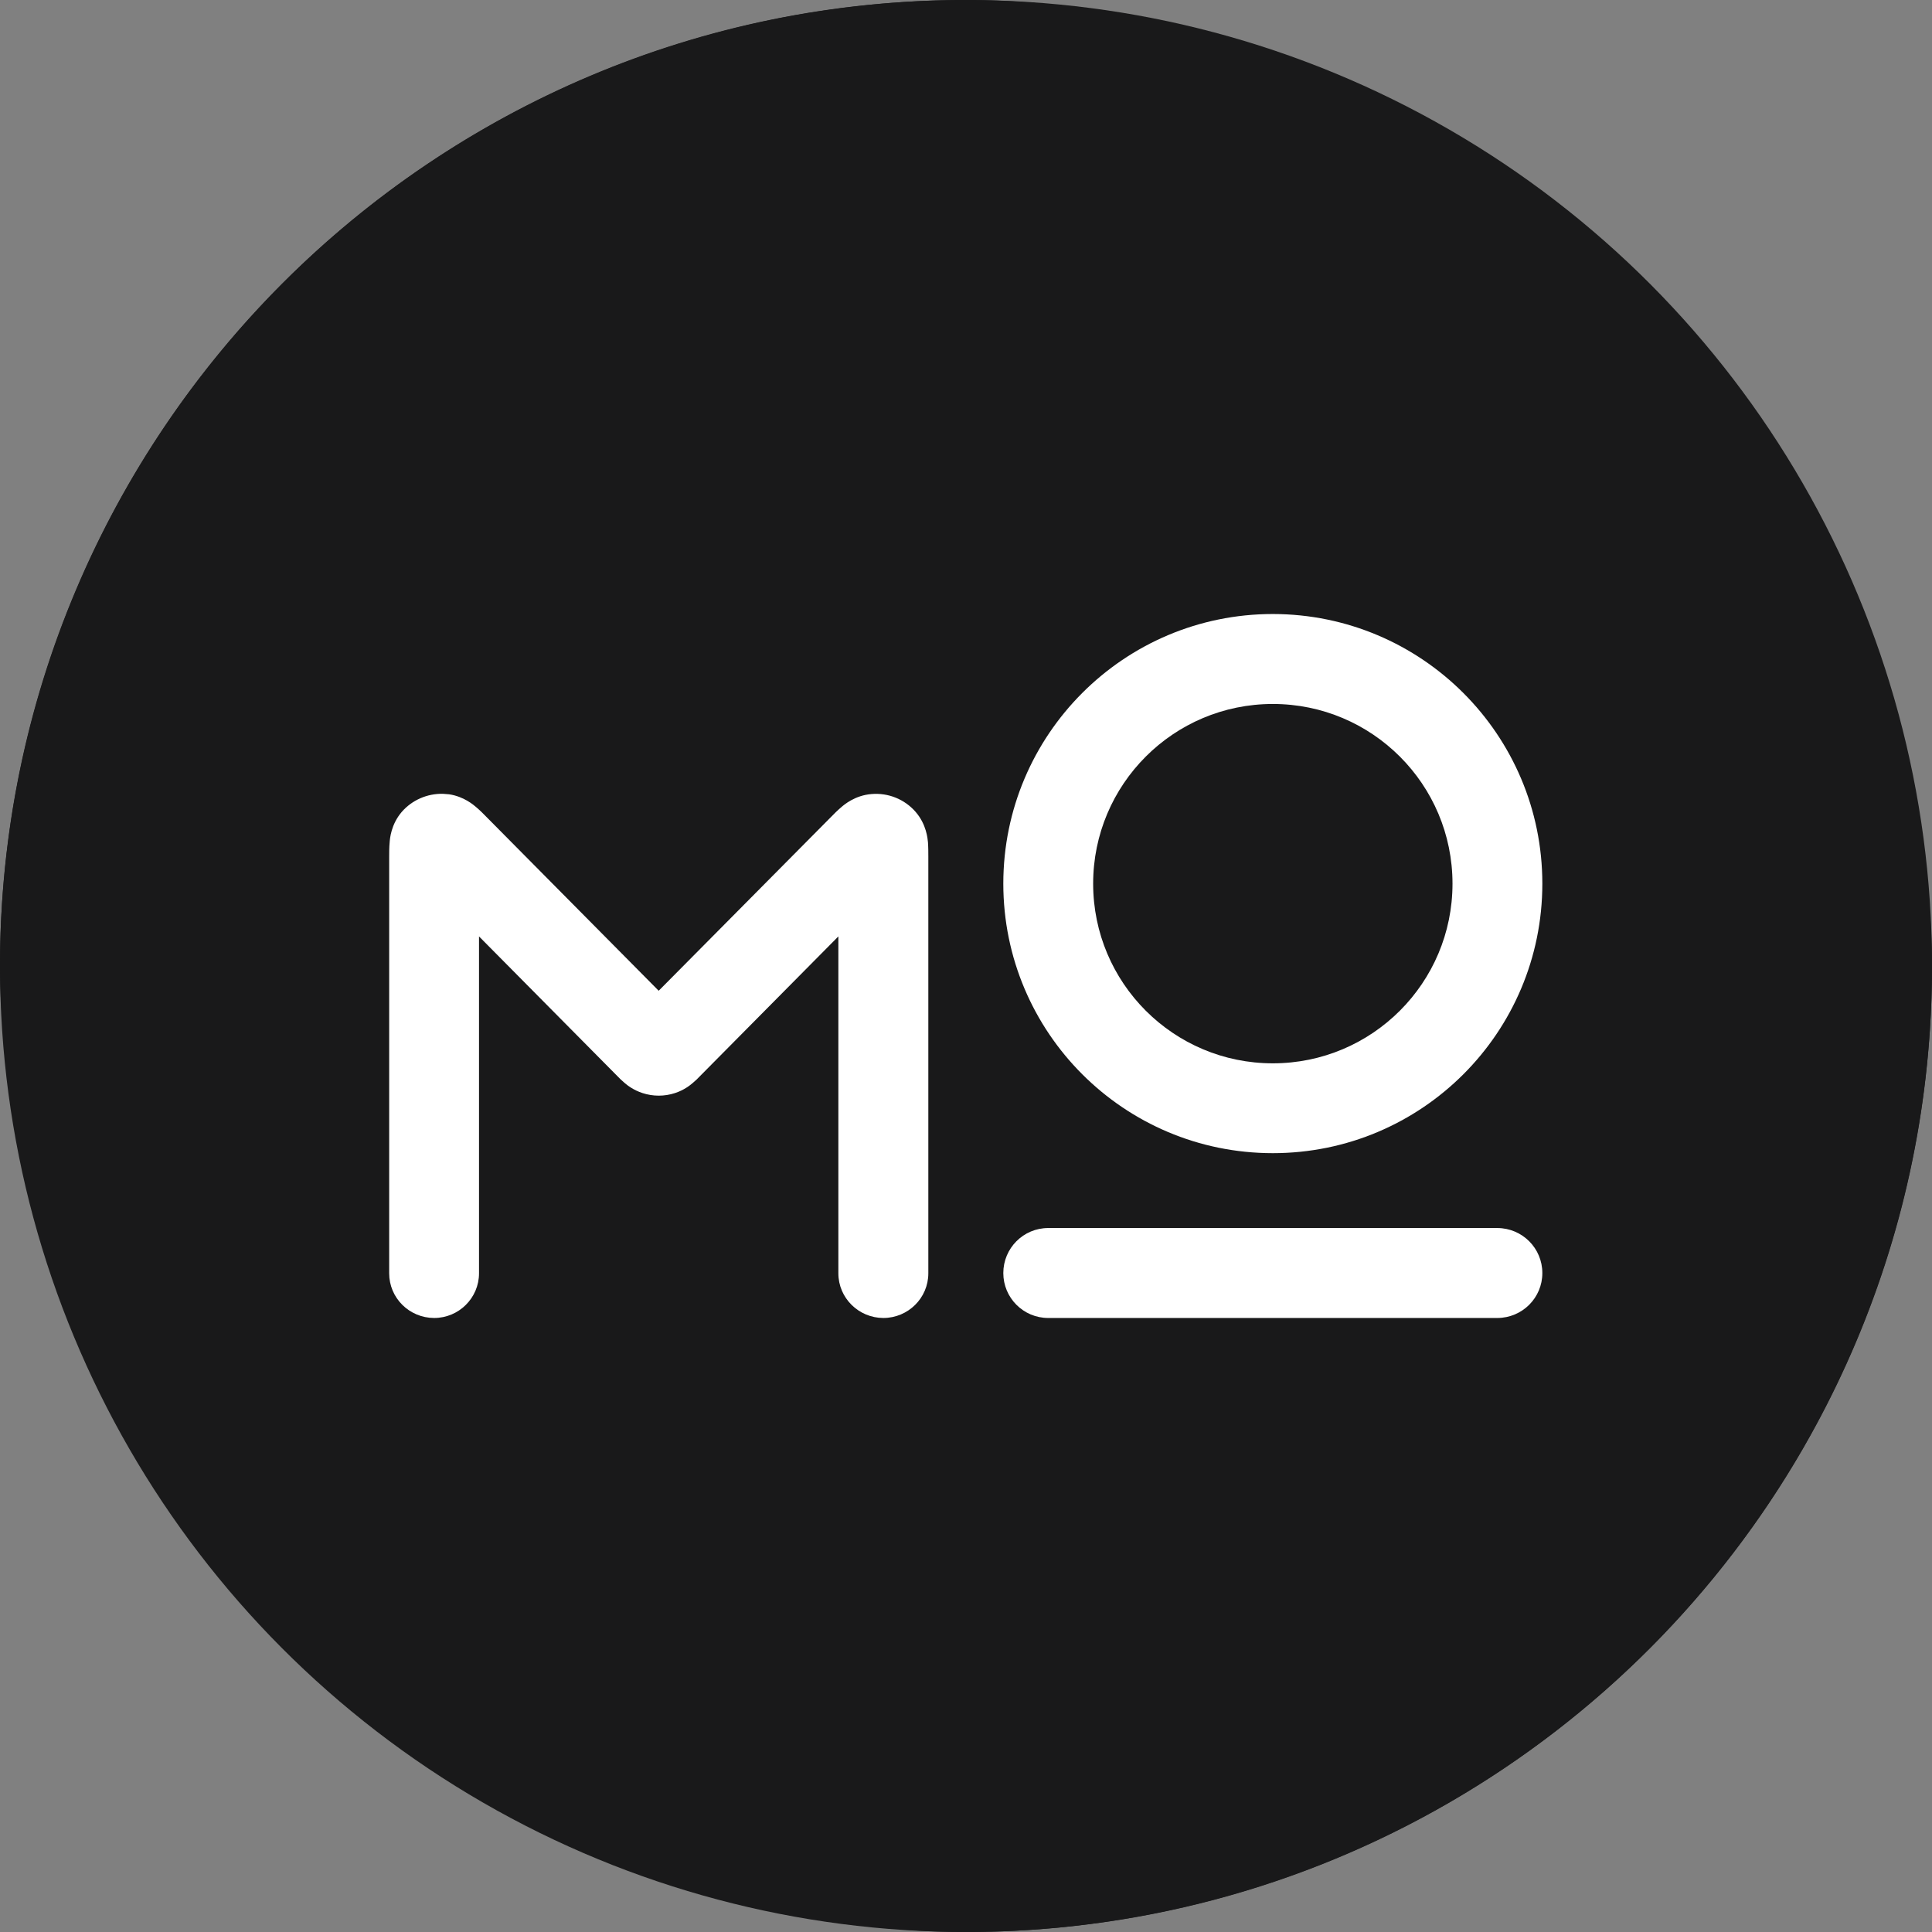
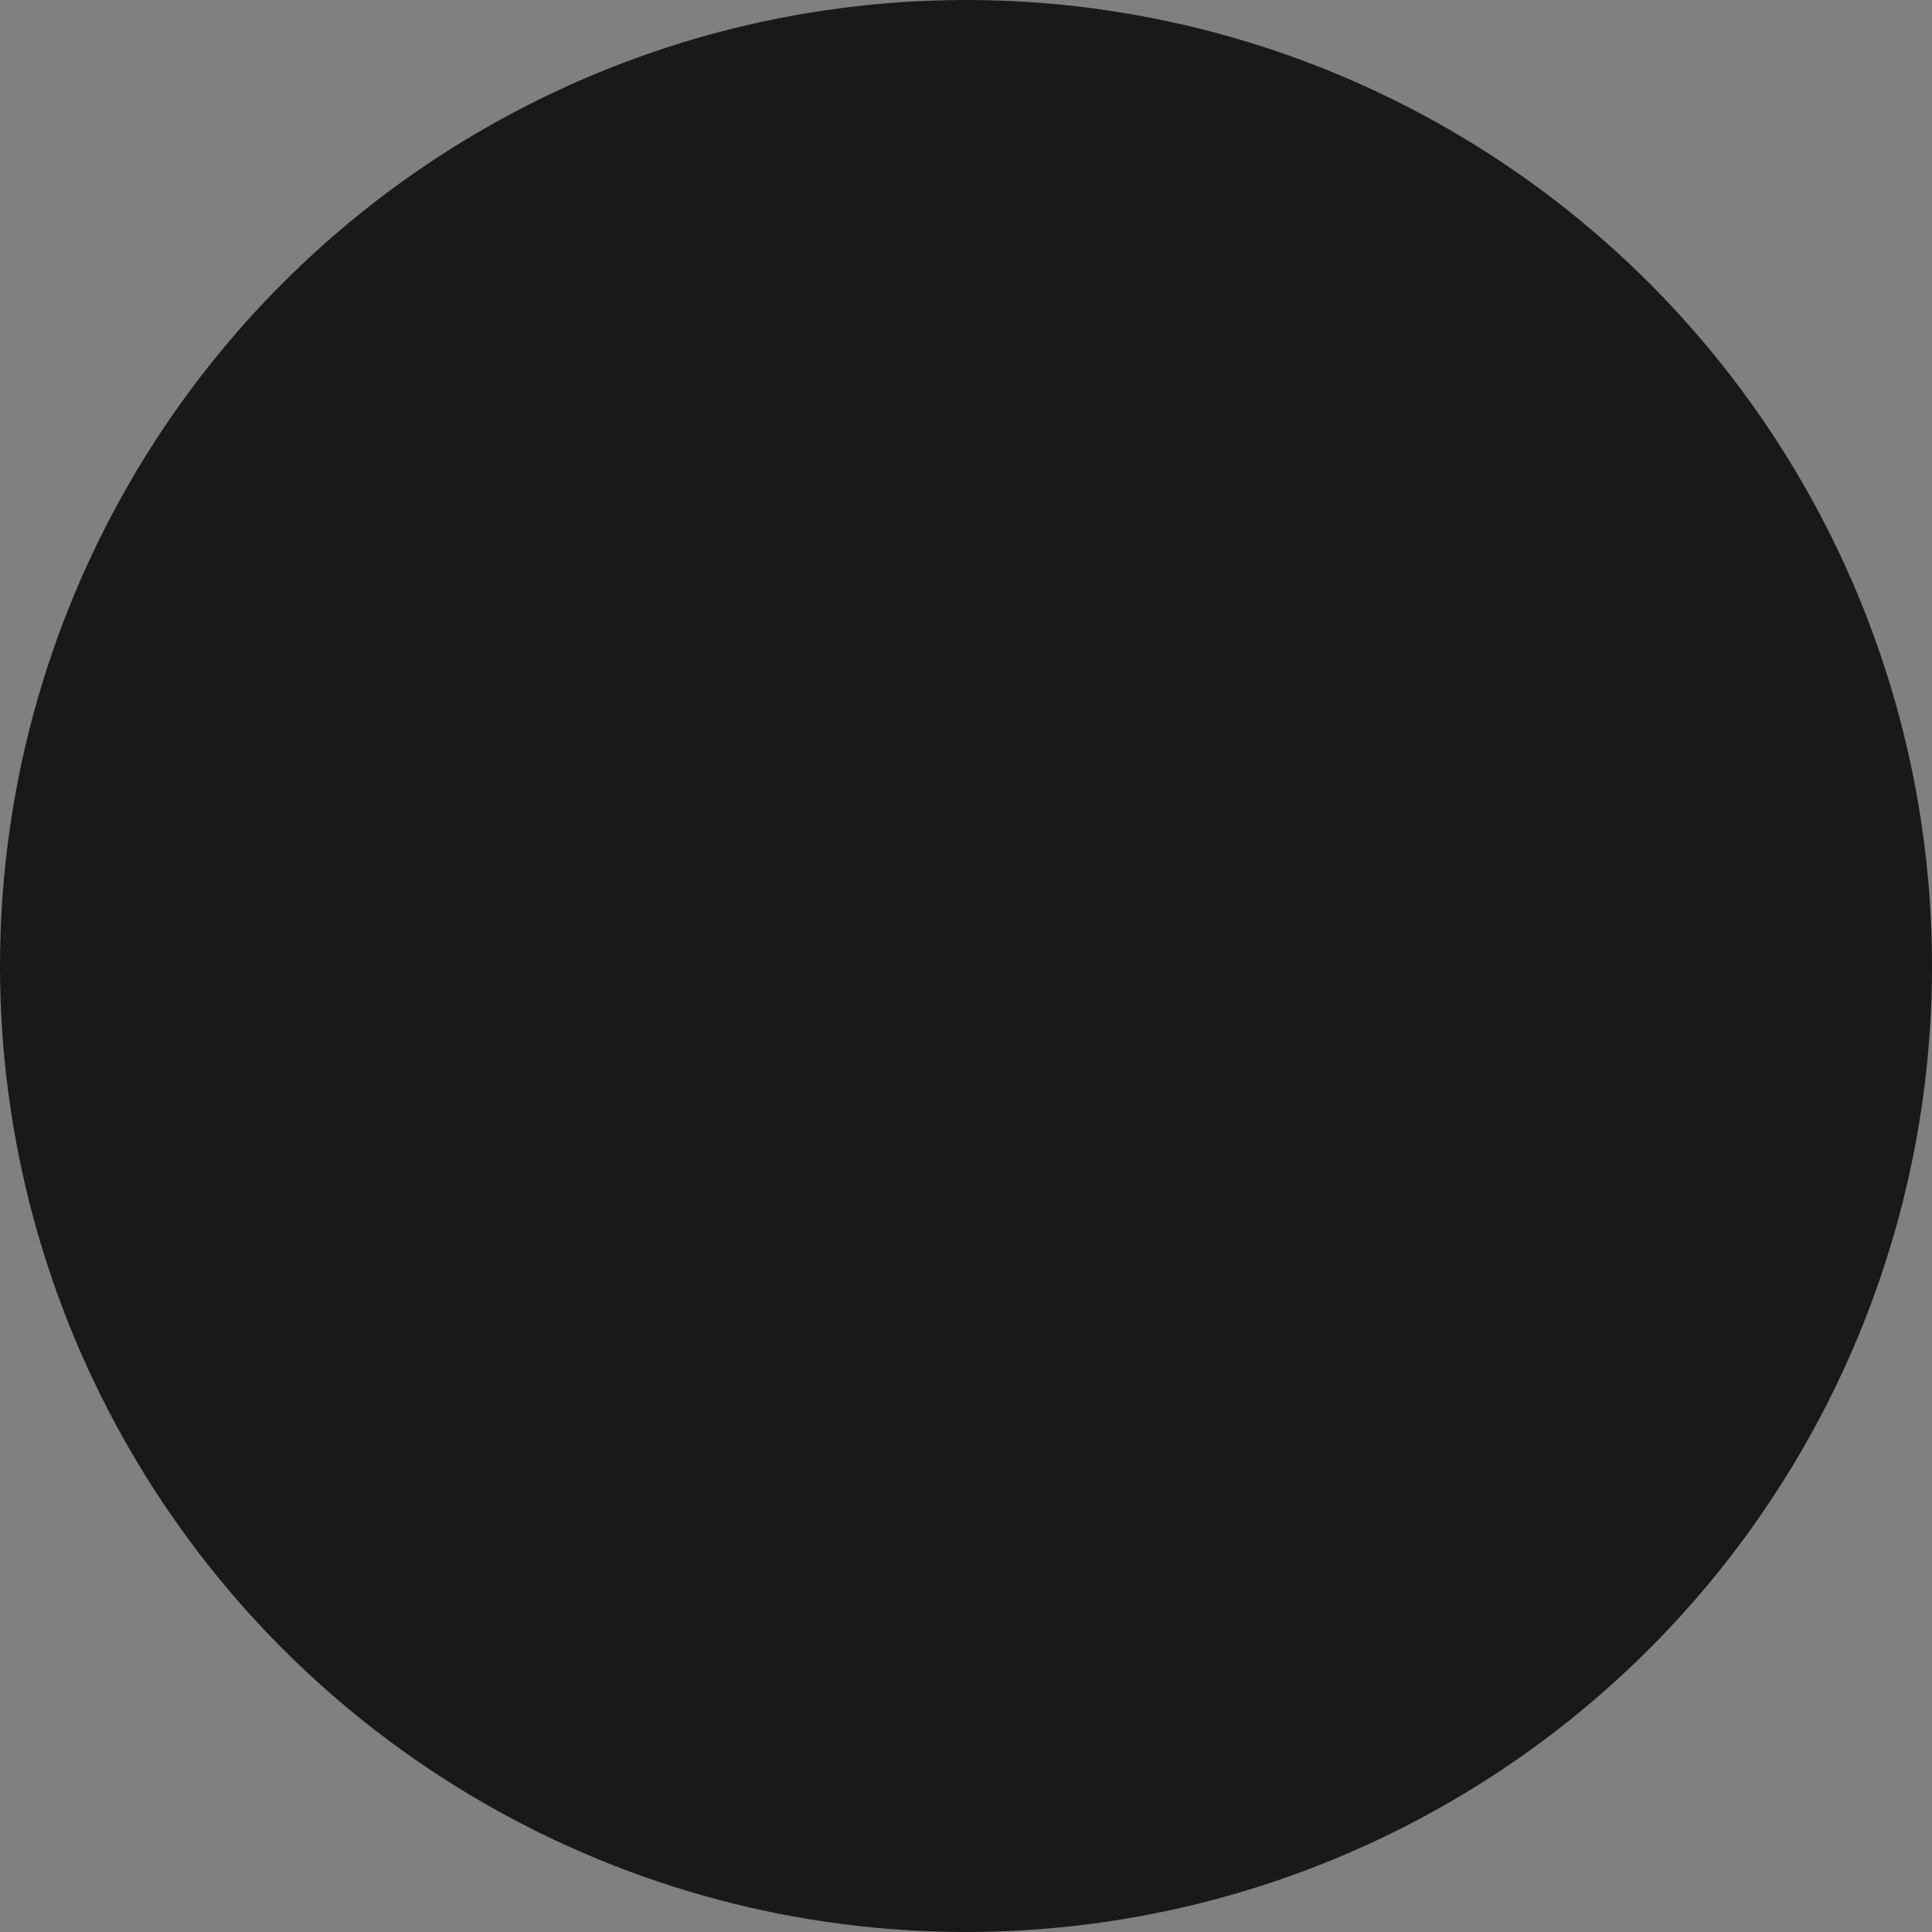
<svg xmlns="http://www.w3.org/2000/svg" width="16" height="16" viewBox="0 0 16 16" fill="none">
  <rect x="0" y="0" width="16" height="16" fill="#808080" stroke="none" />
-   <rect width="16" height="16" rx="8" fill="#19191a" />
  <circle cx="8" cy="8" r="8" fill="#19191a" />
-   <path d="M3.719 6.578C3.842 6.596 3.923 6.667 3.943 6.684C3.975 6.711 4.009 6.745 4.03 6.767L5.455 8.205L6.881 6.767C6.902 6.745 6.936 6.711 6.968 6.684C6.99 6.665 7.08 6.587 7.217 6.576C7.356 6.564 7.492 6.619 7.583 6.724C7.673 6.828 7.682 6.946 7.685 6.975C7.688 7.016 7.688 7.064 7.688 7.094V10.545C7.688 10.749 7.521 10.915 7.315 10.915C7.11 10.914 6.943 10.749 6.943 10.545V7.755L5.791 8.918C5.783 8.927 5.761 8.949 5.739 8.967C5.714 8.989 5.664 9.028 5.591 9.052C5.503 9.081 5.408 9.081 5.32 9.052C5.247 9.028 5.196 8.989 5.171 8.967C5.149 8.948 5.127 8.927 5.119 8.918L3.967 7.755V10.545C3.967 10.749 3.8 10.915 3.595 10.915C3.389 10.914 3.223 10.749 3.223 10.545V7.094C3.223 7.064 3.223 7.016 3.227 6.975C3.229 6.946 3.238 6.828 3.327 6.724C3.412 6.626 3.538 6.571 3.668 6.574L3.719 6.578ZM12.401 10.17C12.607 10.171 12.773 10.337 12.773 10.543C12.773 10.748 12.607 10.914 12.401 10.915H8.681C8.475 10.915 8.309 10.748 8.309 10.543C8.309 10.337 8.475 10.17 8.681 10.17H12.401ZM10.541 5.085C11.774 5.086 12.773 6.085 12.773 7.318C12.773 8.551 11.774 9.55 10.541 9.55C9.308 9.55 8.309 8.551 8.309 7.318C8.309 6.085 9.308 5.085 10.541 5.085ZM10.541 5.83C9.719 5.83 9.053 6.496 9.053 7.318C9.053 8.14 9.719 8.806 10.541 8.806C11.363 8.806 12.029 8.14 12.029 7.318C12.029 6.496 11.363 5.83 10.541 5.83Z" fill="#FFF" />
</svg>